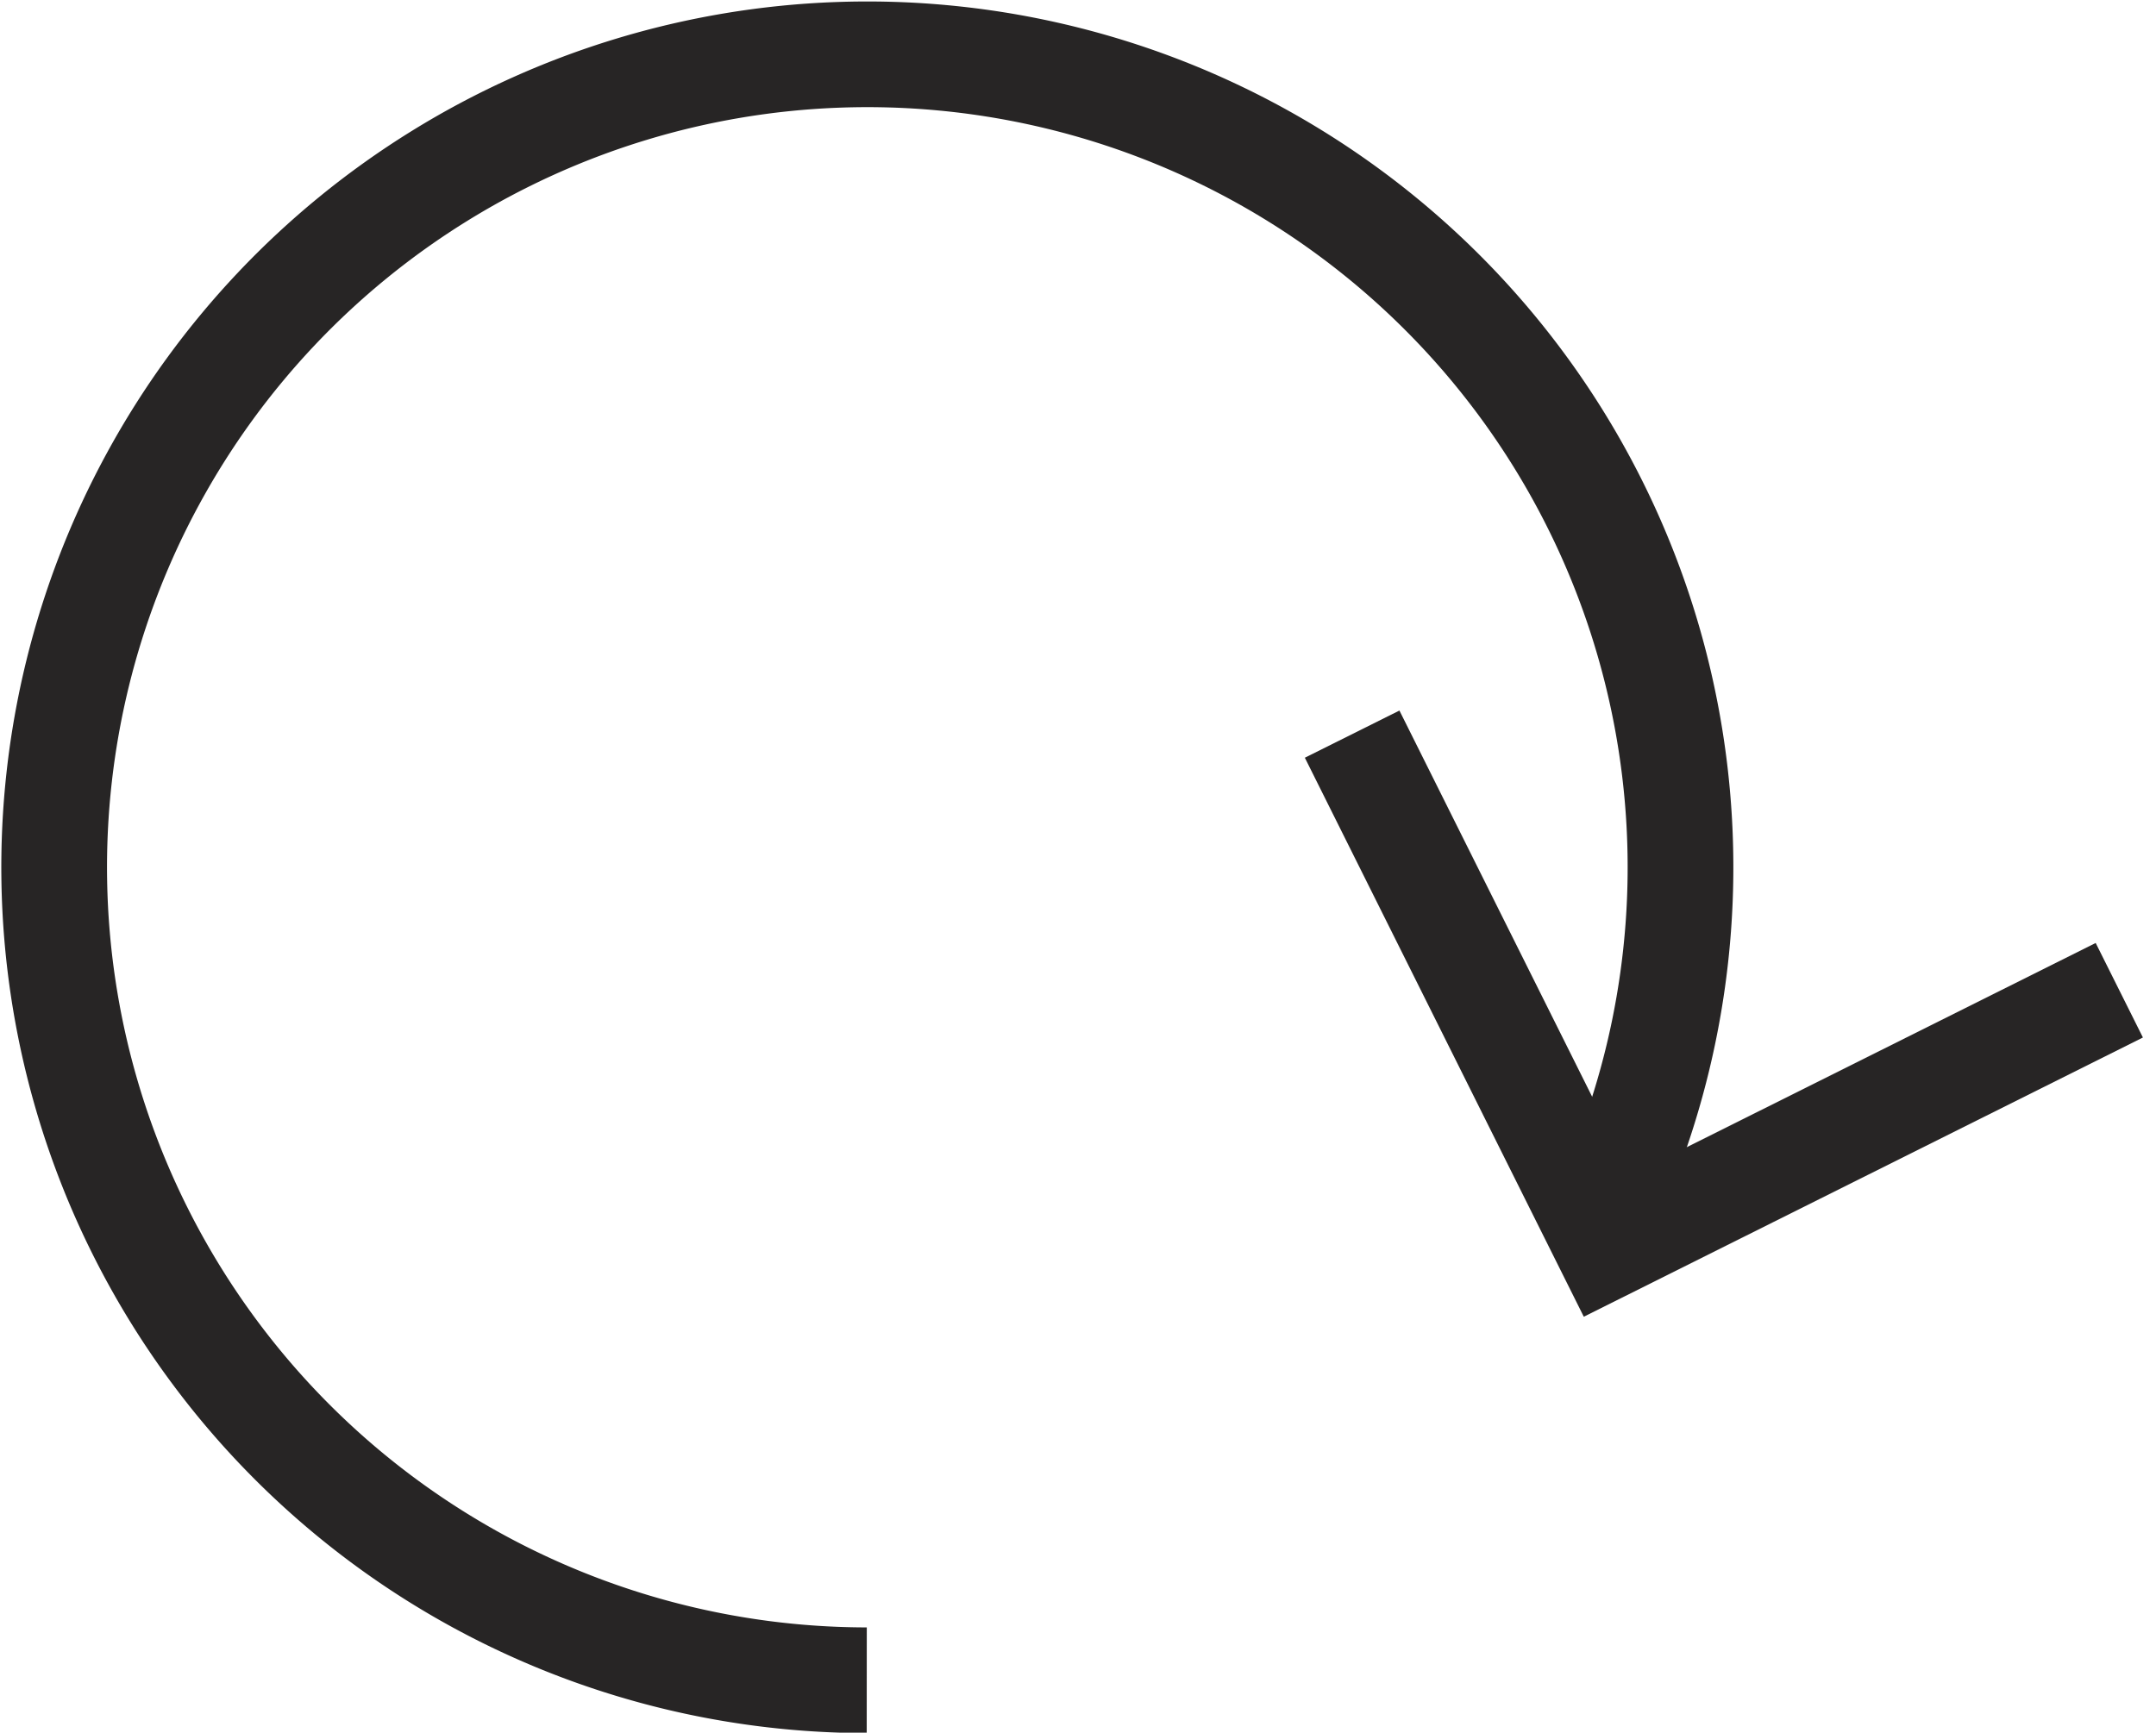
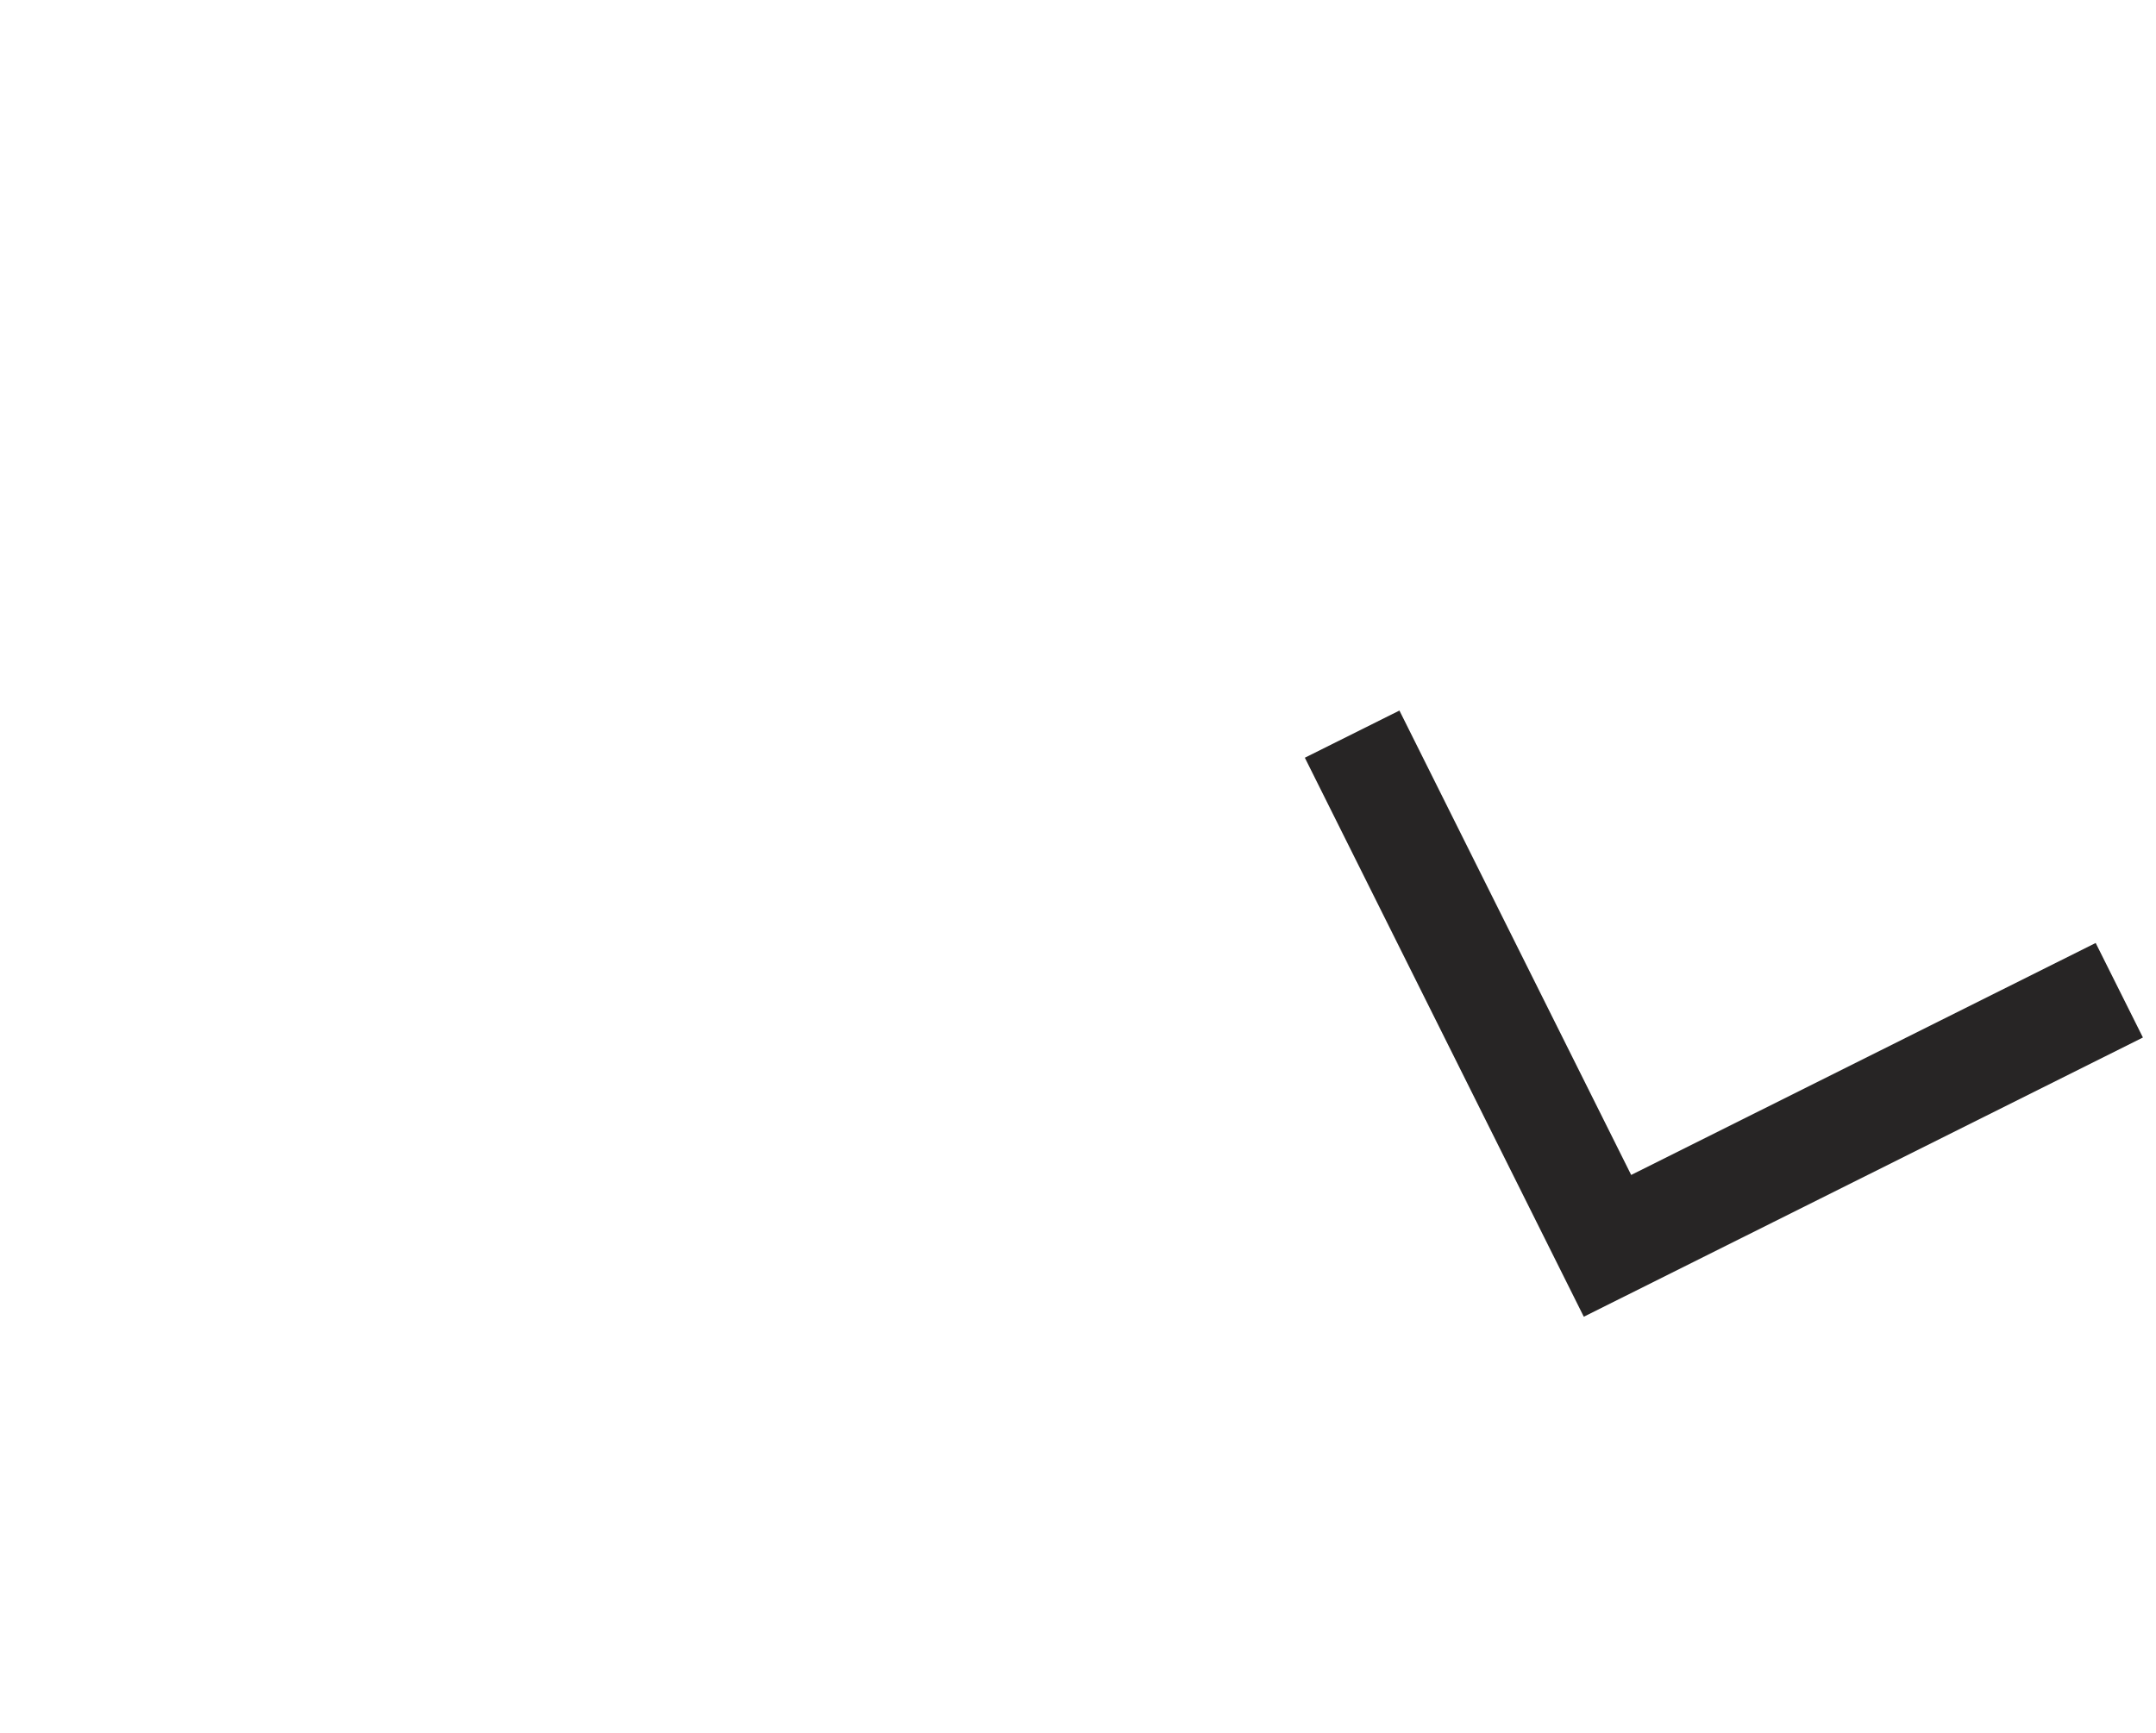
<svg xmlns="http://www.w3.org/2000/svg" width="20.397" height="16.396" viewBox="0 0 20.397 16.396">
  <g data-name="Grupo 7">
    <g data-name="Grupo 8">
-       <path data-name="Trazado 461" d="M8.2 15.9a7.693 7.693 0 1 1 6.892-4.264" style="fill:none;stroke:#272525;stroke-miterlimit:10" />
      <path data-name="Trazado 462" d="M7.121 2.8 2.159 4.962 0 0" transform="rotate(-3 139.044 -240.78)" style="fill:none;stroke:#272525;stroke-miterlimit:10" />
    </g>
  </g>
</svg>